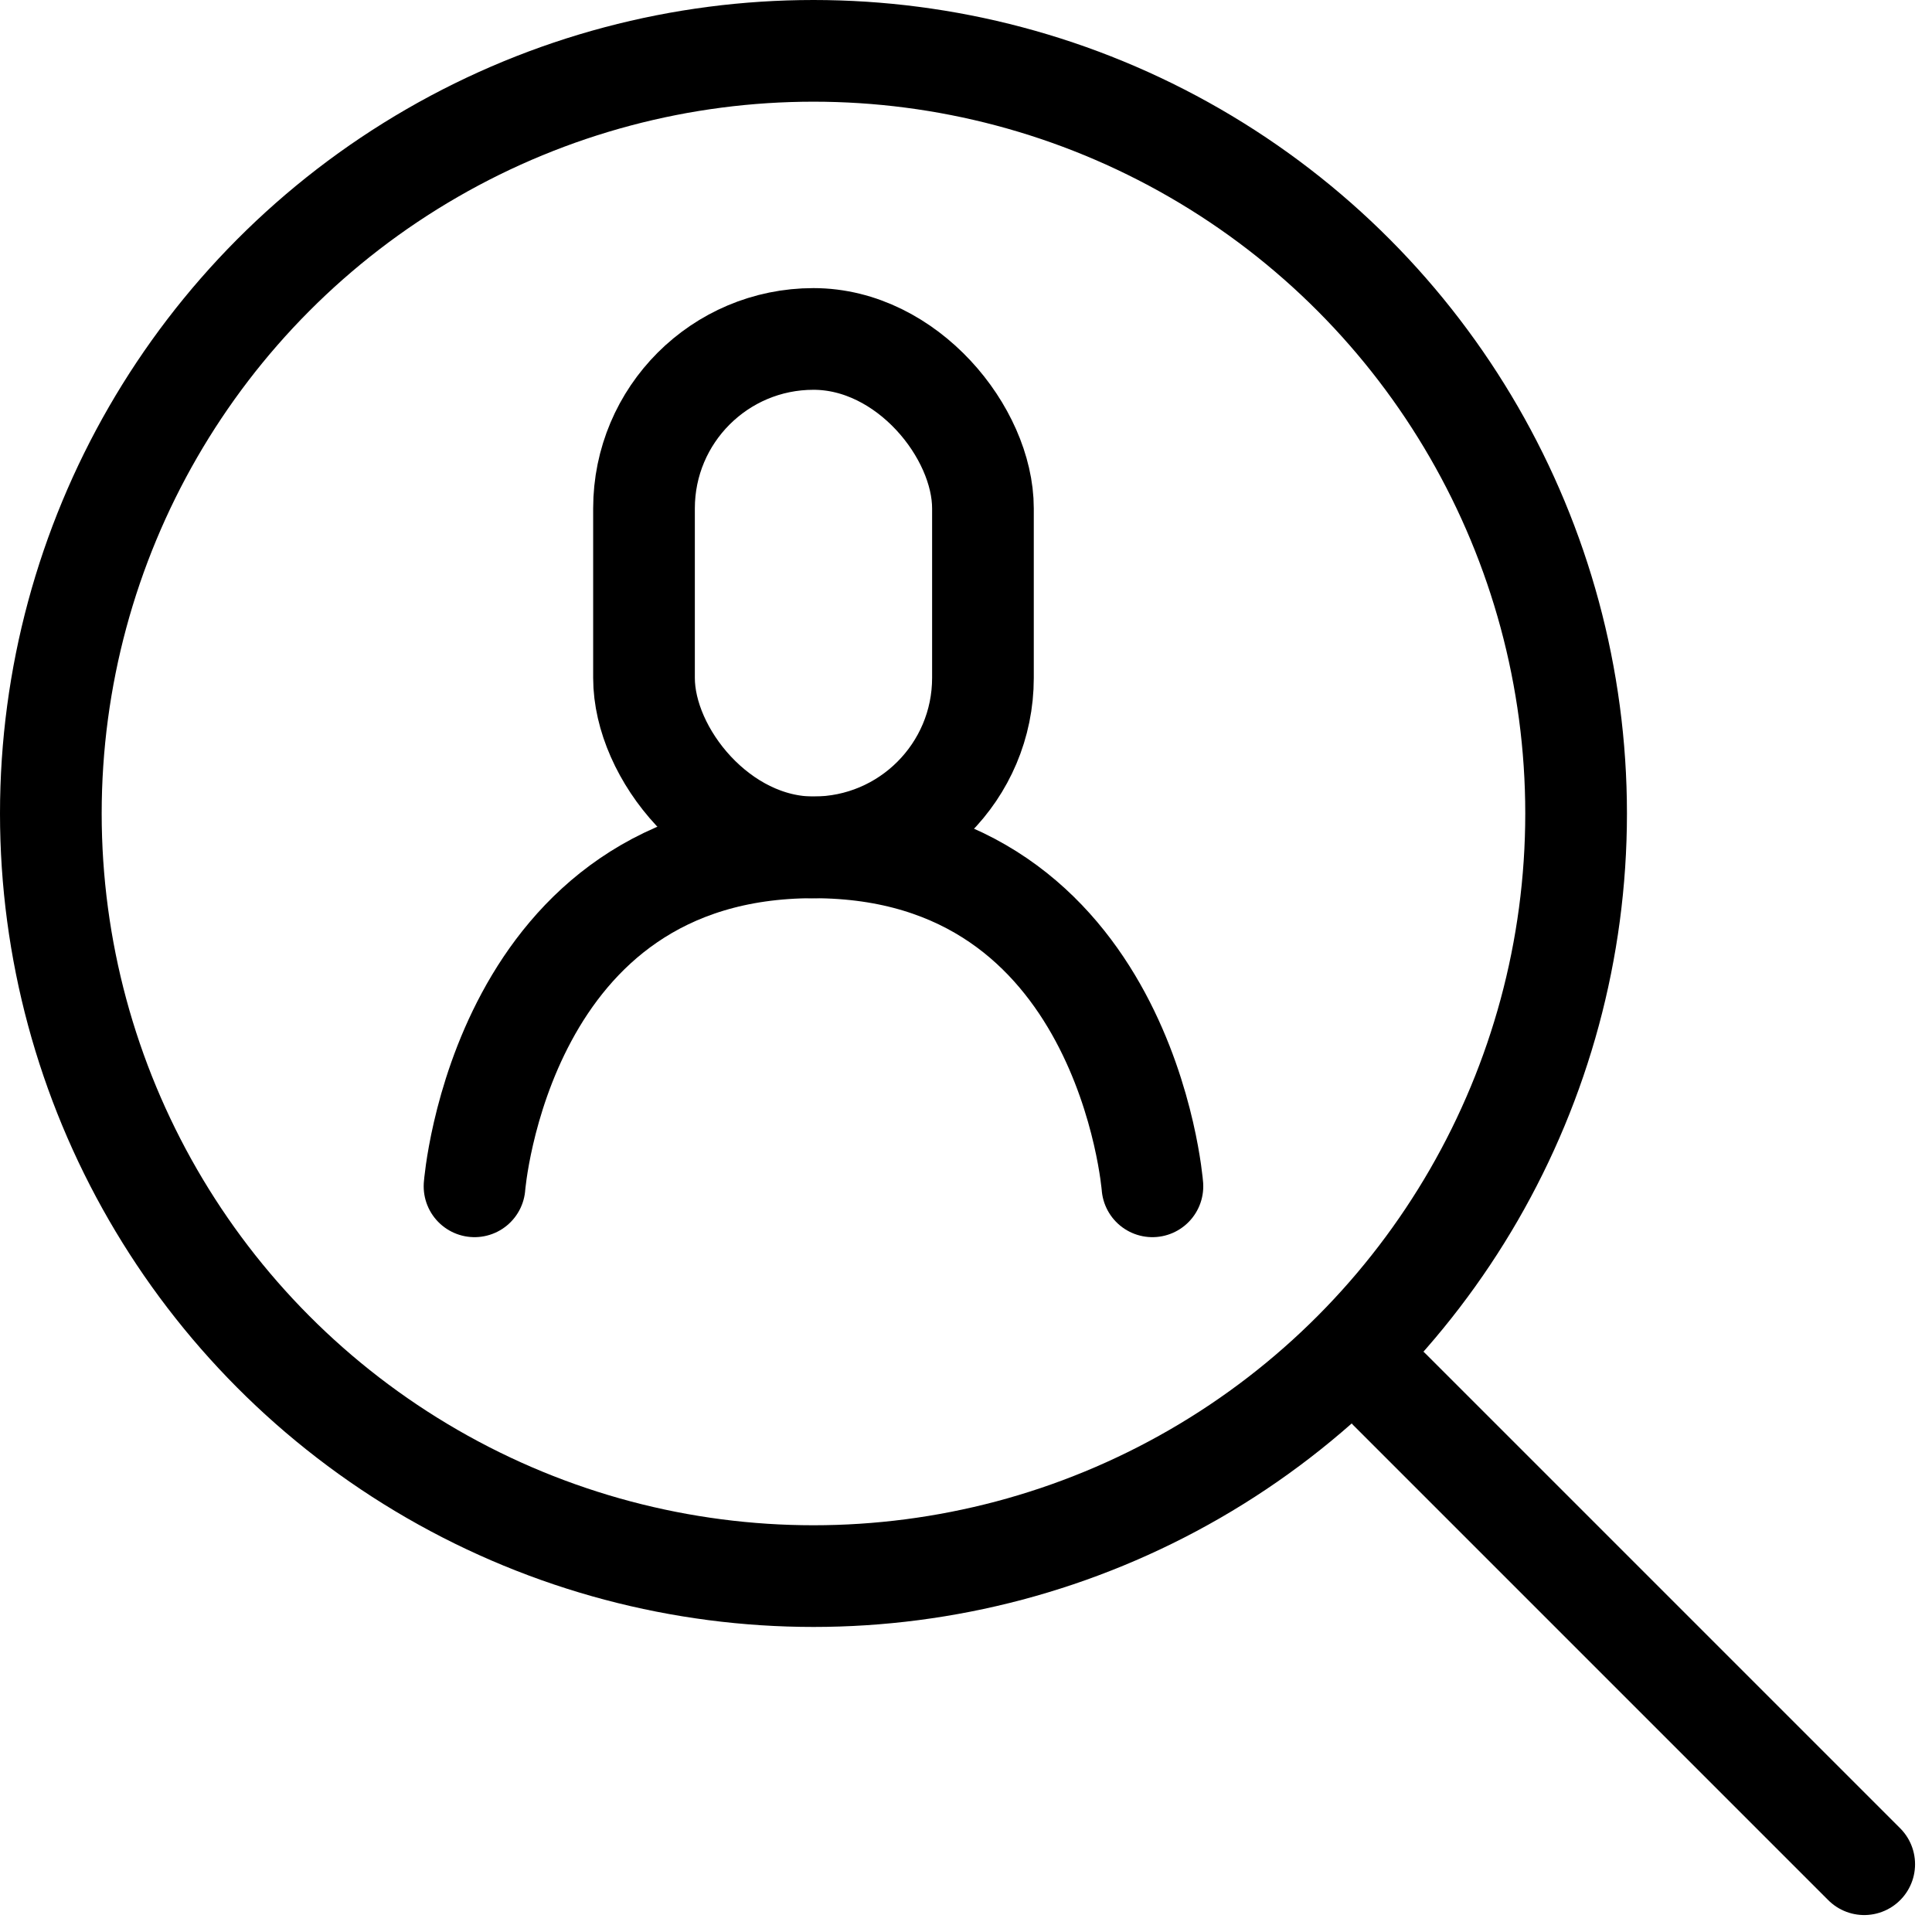
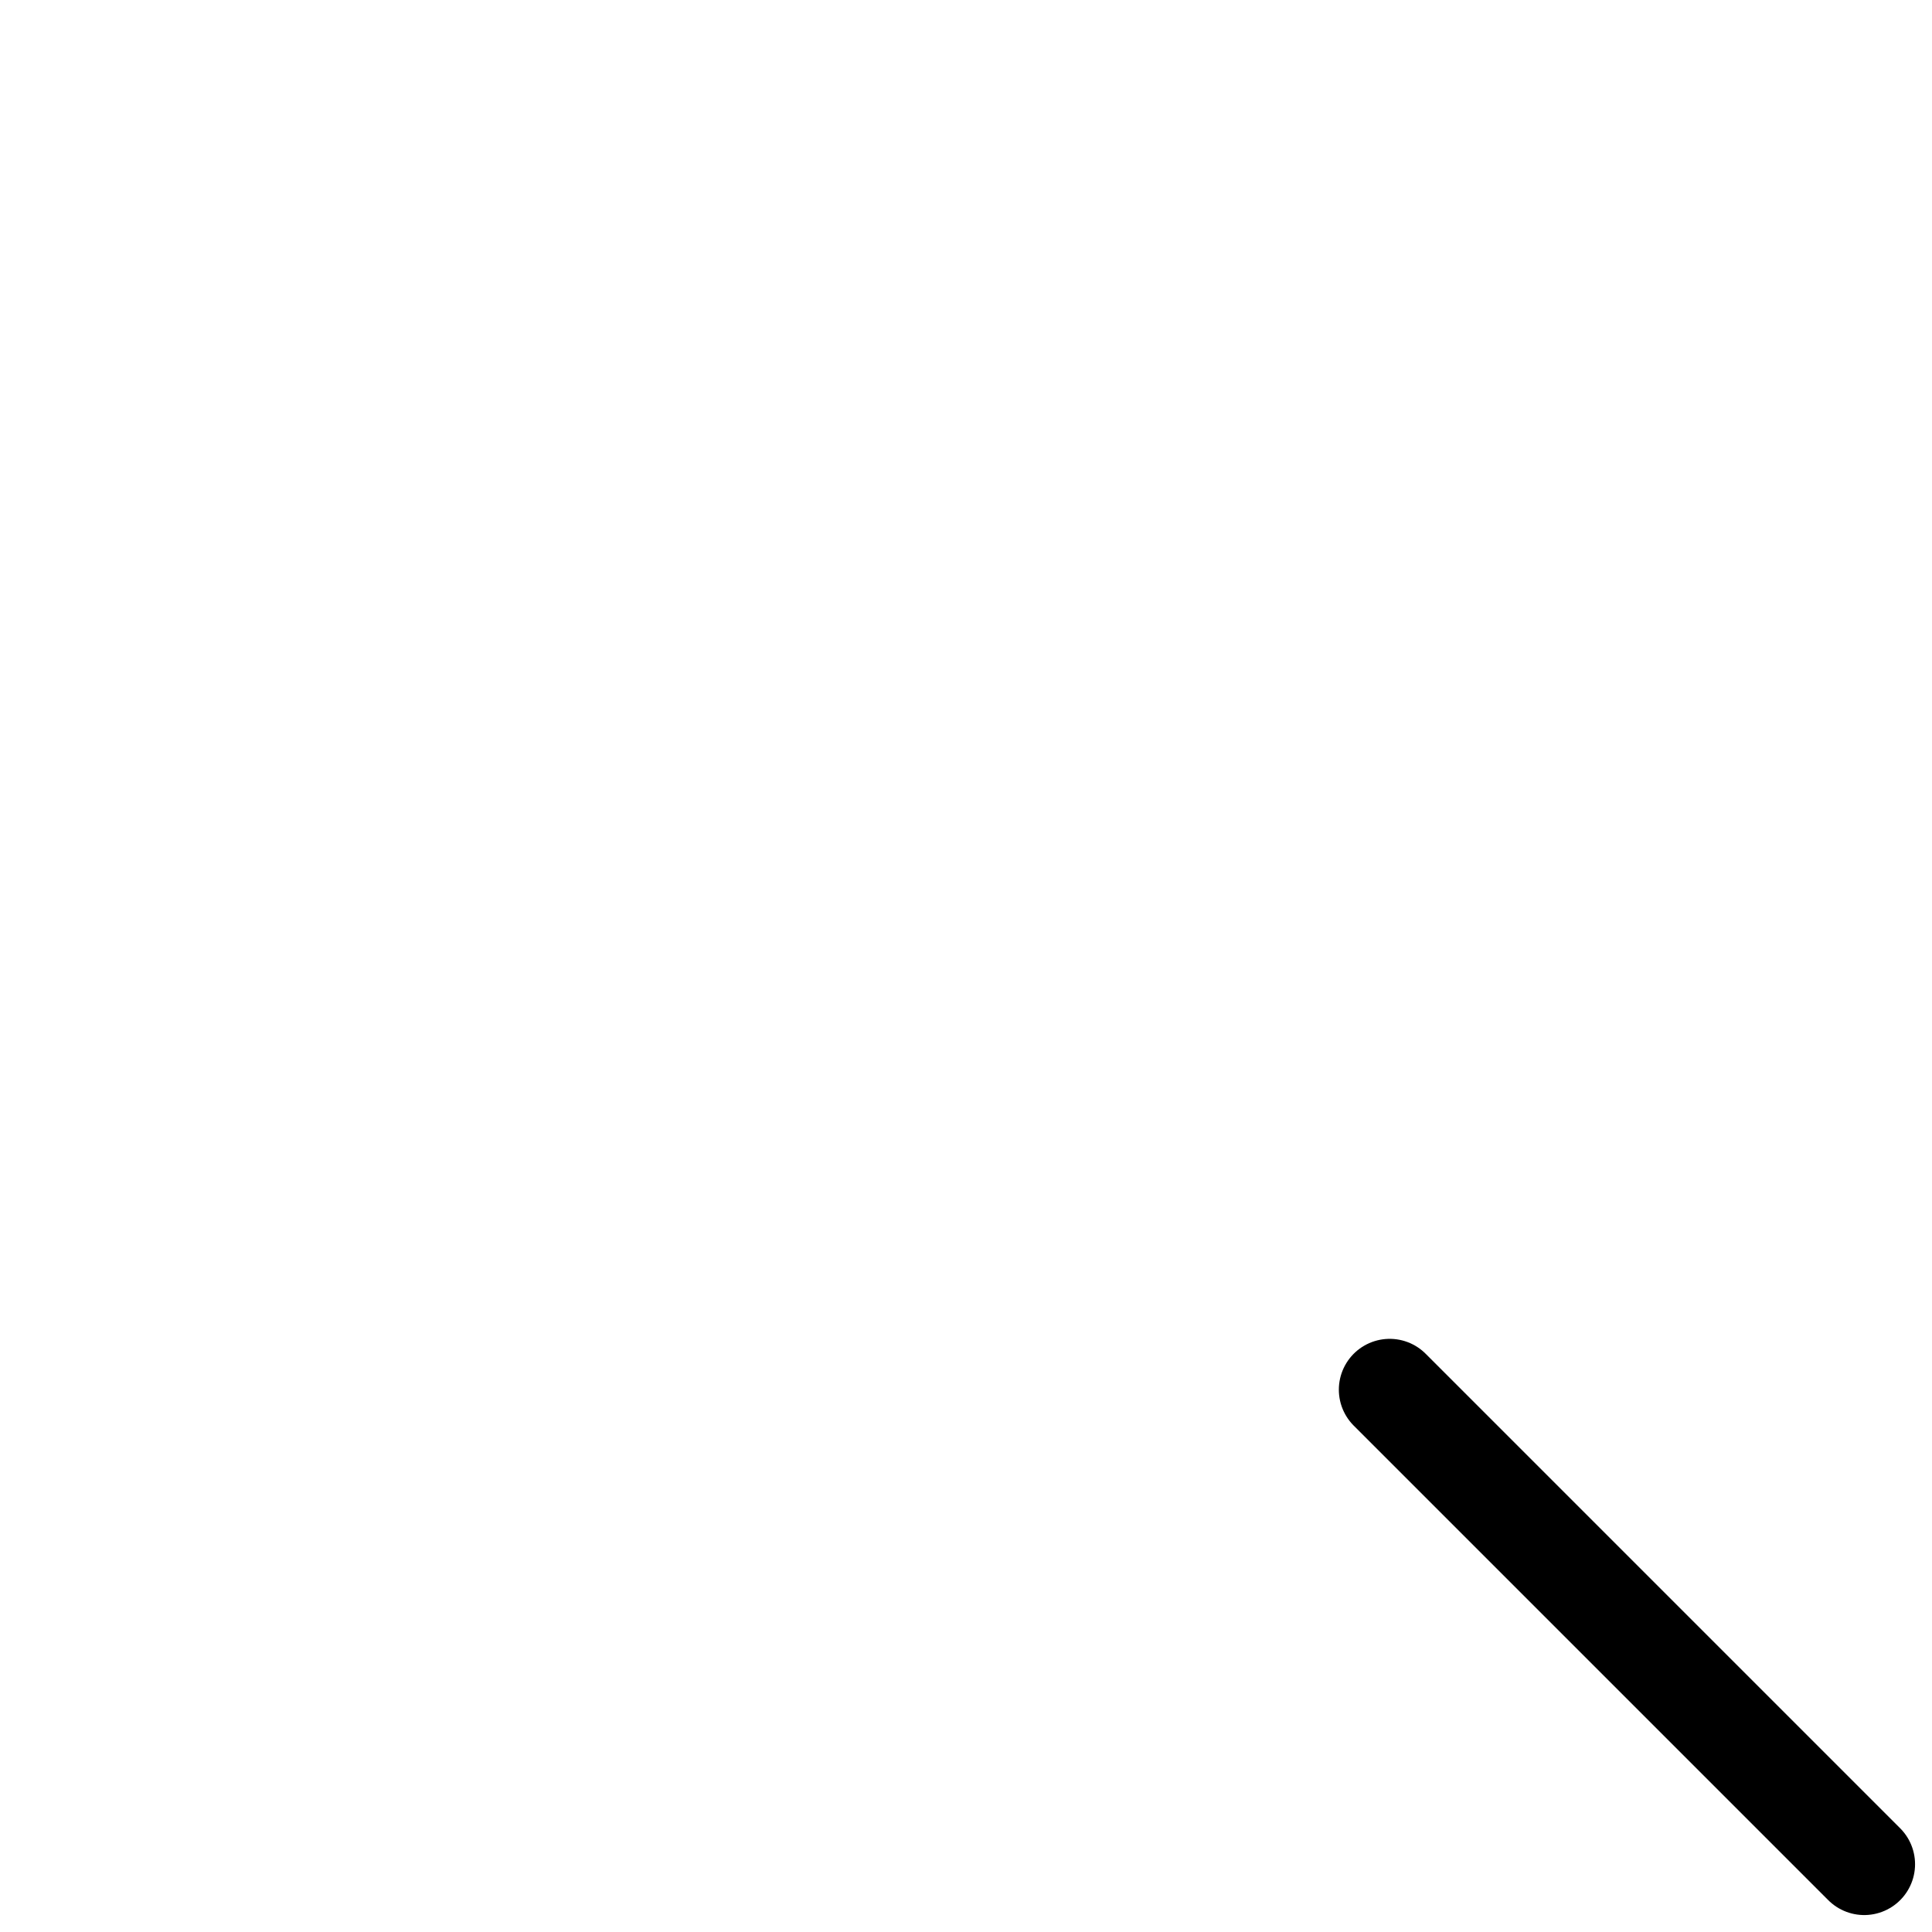
<svg xmlns="http://www.w3.org/2000/svg" width="57" height="57" viewBox="0 0 57 57" fill="none">
-   <circle cx="24" cy="24" r="22.5" stroke="black" stroke-width="3" />
  <path d="M41 41L55 55" stroke="black" stroke-width="3" stroke-linecap="round" stroke-linejoin="round" />
-   <rect x="19" y="10" width="10" height="15" rx="5" stroke="black" stroke-width="3" />
-   <path d="M14 35C14 35 14.769 25 24 25C33.231 25 34 35 34 35" stroke="black" stroke-width="3" stroke-linecap="round" stroke-linejoin="round" />
</svg>